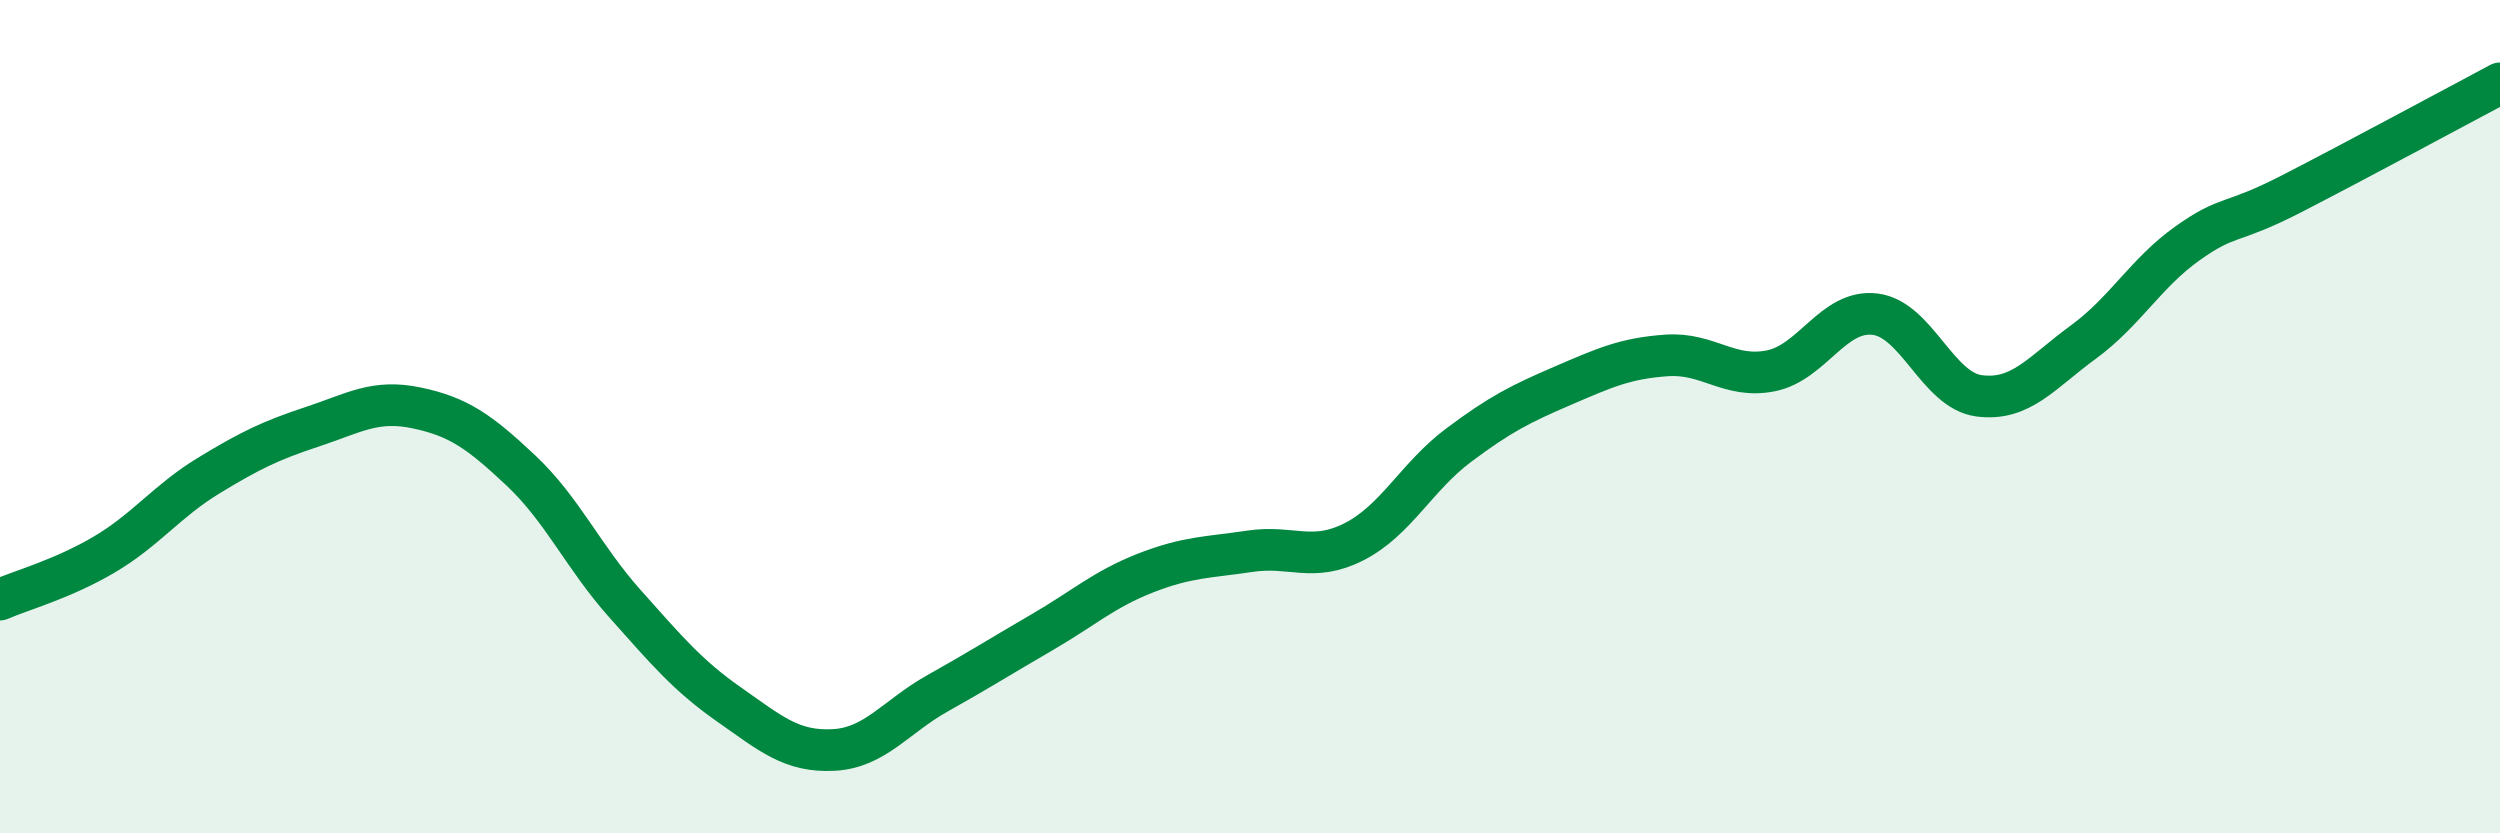
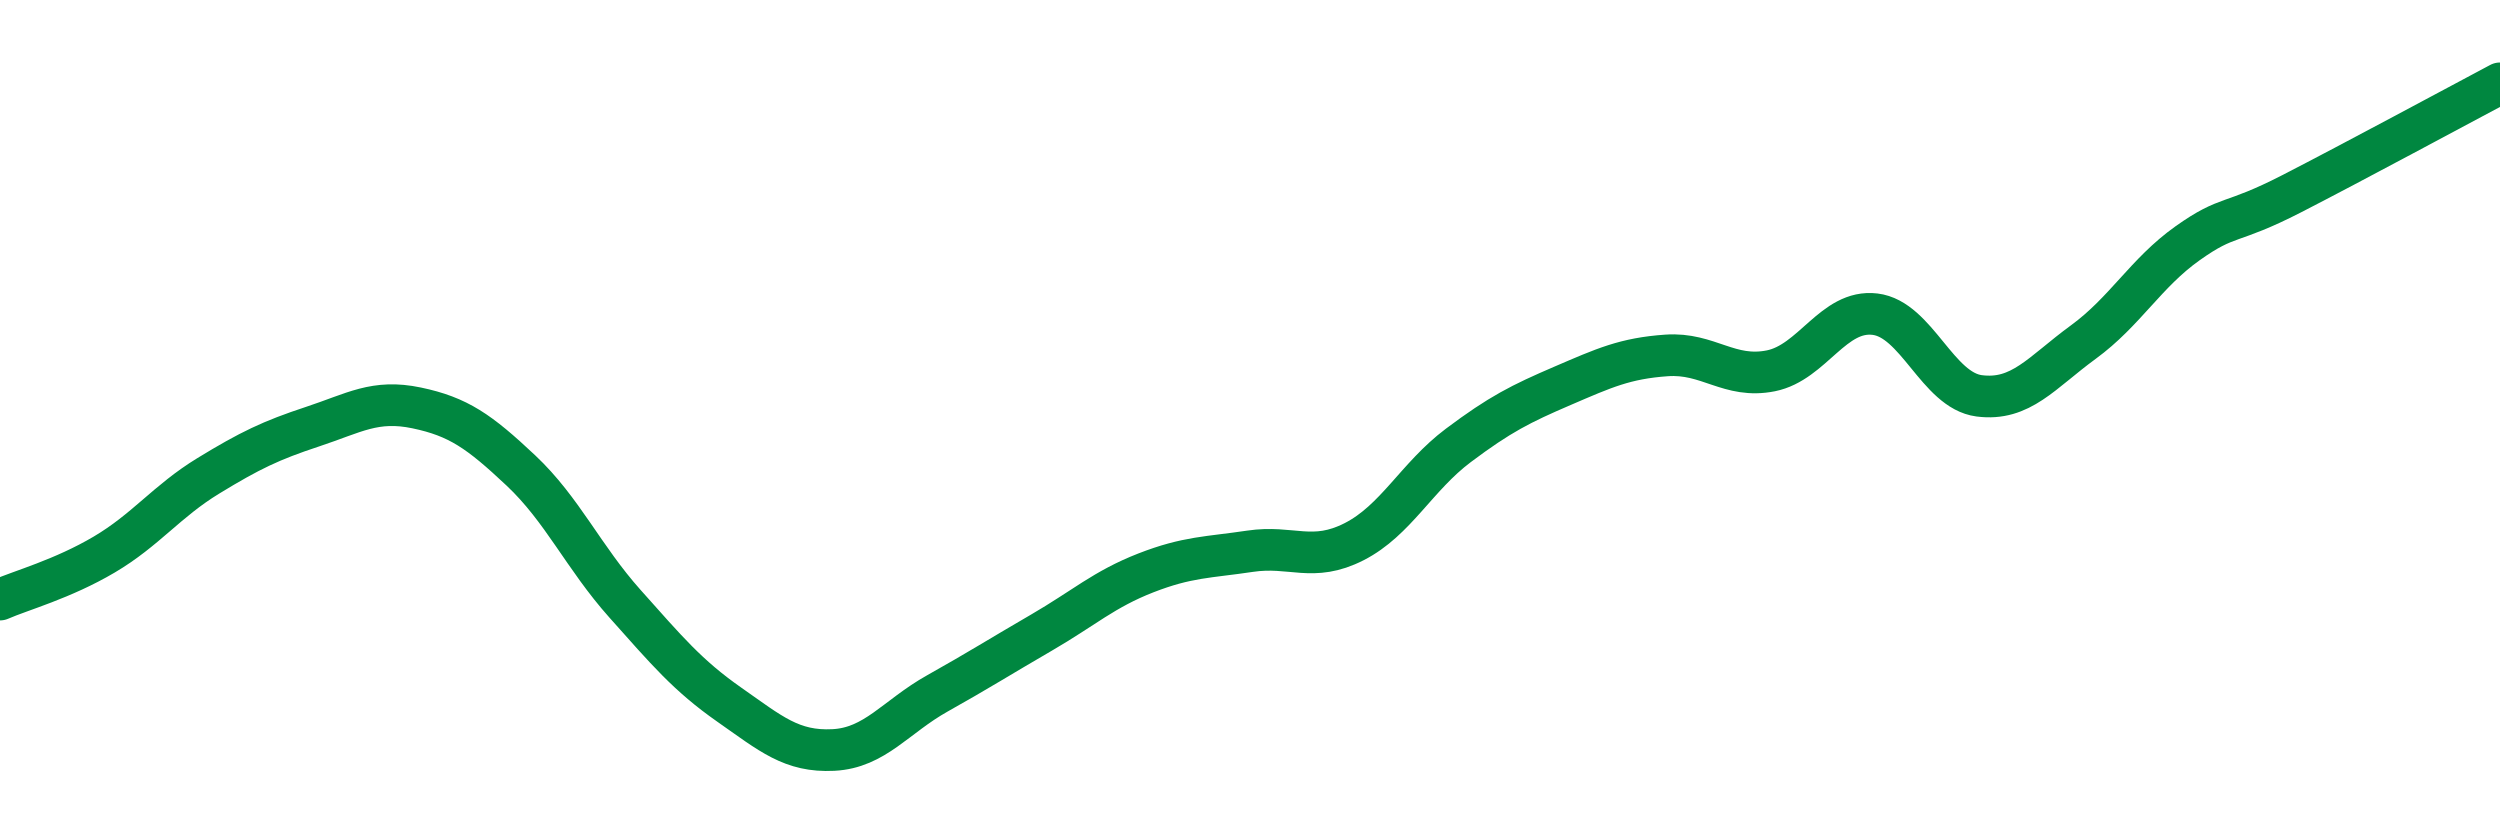
<svg xmlns="http://www.w3.org/2000/svg" width="60" height="20" viewBox="0 0 60 20">
-   <path d="M 0,14.39 C 0.5,14.17 1.5,13.9 2.5,13.31 C 3.5,12.72 4,12.03 5,11.42 C 6,10.81 6.5,10.57 7.5,10.24 C 8.5,9.91 9,9.58 10,9.79 C 11,10 11.5,10.35 12.5,11.29 C 13.5,12.23 14,13.37 15,14.49 C 16,15.61 16.5,16.21 17.5,16.91 C 18.5,17.61 19,18.05 20,18 C 21,17.95 21.5,17.2 22.5,16.64 C 23.5,16.08 24,15.76 25,15.18 C 26,14.6 26.5,14.14 27.5,13.75 C 28.5,13.36 29,13.38 30,13.23 C 31,13.08 31.5,13.51 32.5,13 C 33.5,12.49 34,11.44 35,10.69 C 36,9.94 36.5,9.69 37.5,9.26 C 38.5,8.83 39,8.6 40,8.53 C 41,8.46 41.5,9.1 42.5,8.9 C 43.5,8.7 44,7.42 45,7.54 C 46,7.66 46.5,9.37 47.5,9.5 C 48.5,9.63 49,8.94 50,8.21 C 51,7.48 51.5,6.55 52.5,5.84 C 53.5,5.13 53.5,5.42 55,4.65 C 56.5,3.88 59,2.53 60,2L60 20L0 20Z" fill="#008740" opacity="0.1" stroke-linecap="round" stroke-linejoin="round" />
  <path d="M 0,14.39 C 0.5,14.17 1.5,13.9 2.5,13.31 C 3.5,12.72 4,12.03 5,11.42 C 6,10.81 6.5,10.57 7.5,10.24 C 8.5,9.91 9,9.58 10,9.79 C 11,10 11.5,10.35 12.5,11.29 C 13.5,12.23 14,13.37 15,14.49 C 16,15.61 16.5,16.21 17.5,16.91 C 18.5,17.61 19,18.05 20,18 C 21,17.95 21.5,17.2 22.5,16.64 C 23.5,16.08 24,15.76 25,15.18 C 26,14.6 26.5,14.14 27.5,13.75 C 28.5,13.36 29,13.38 30,13.23 C 31,13.08 31.5,13.51 32.5,13 C 33.5,12.49 34,11.44 35,10.69 C 36,9.94 36.5,9.69 37.5,9.26 C 38.5,8.83 39,8.6 40,8.53 C 41,8.46 41.5,9.1 42.5,8.9 C 43.5,8.7 44,7.42 45,7.54 C 46,7.66 46.5,9.37 47.5,9.5 C 48.5,9.63 49,8.94 50,8.21 C 51,7.48 51.5,6.55 52.5,5.84 C 53.5,5.13 53.5,5.42 55,4.65 C 56.5,3.88 59,2.53 60,2" stroke="#008740" stroke-width="1" fill="none" stroke-linecap="round" stroke-linejoin="round" />
</svg>